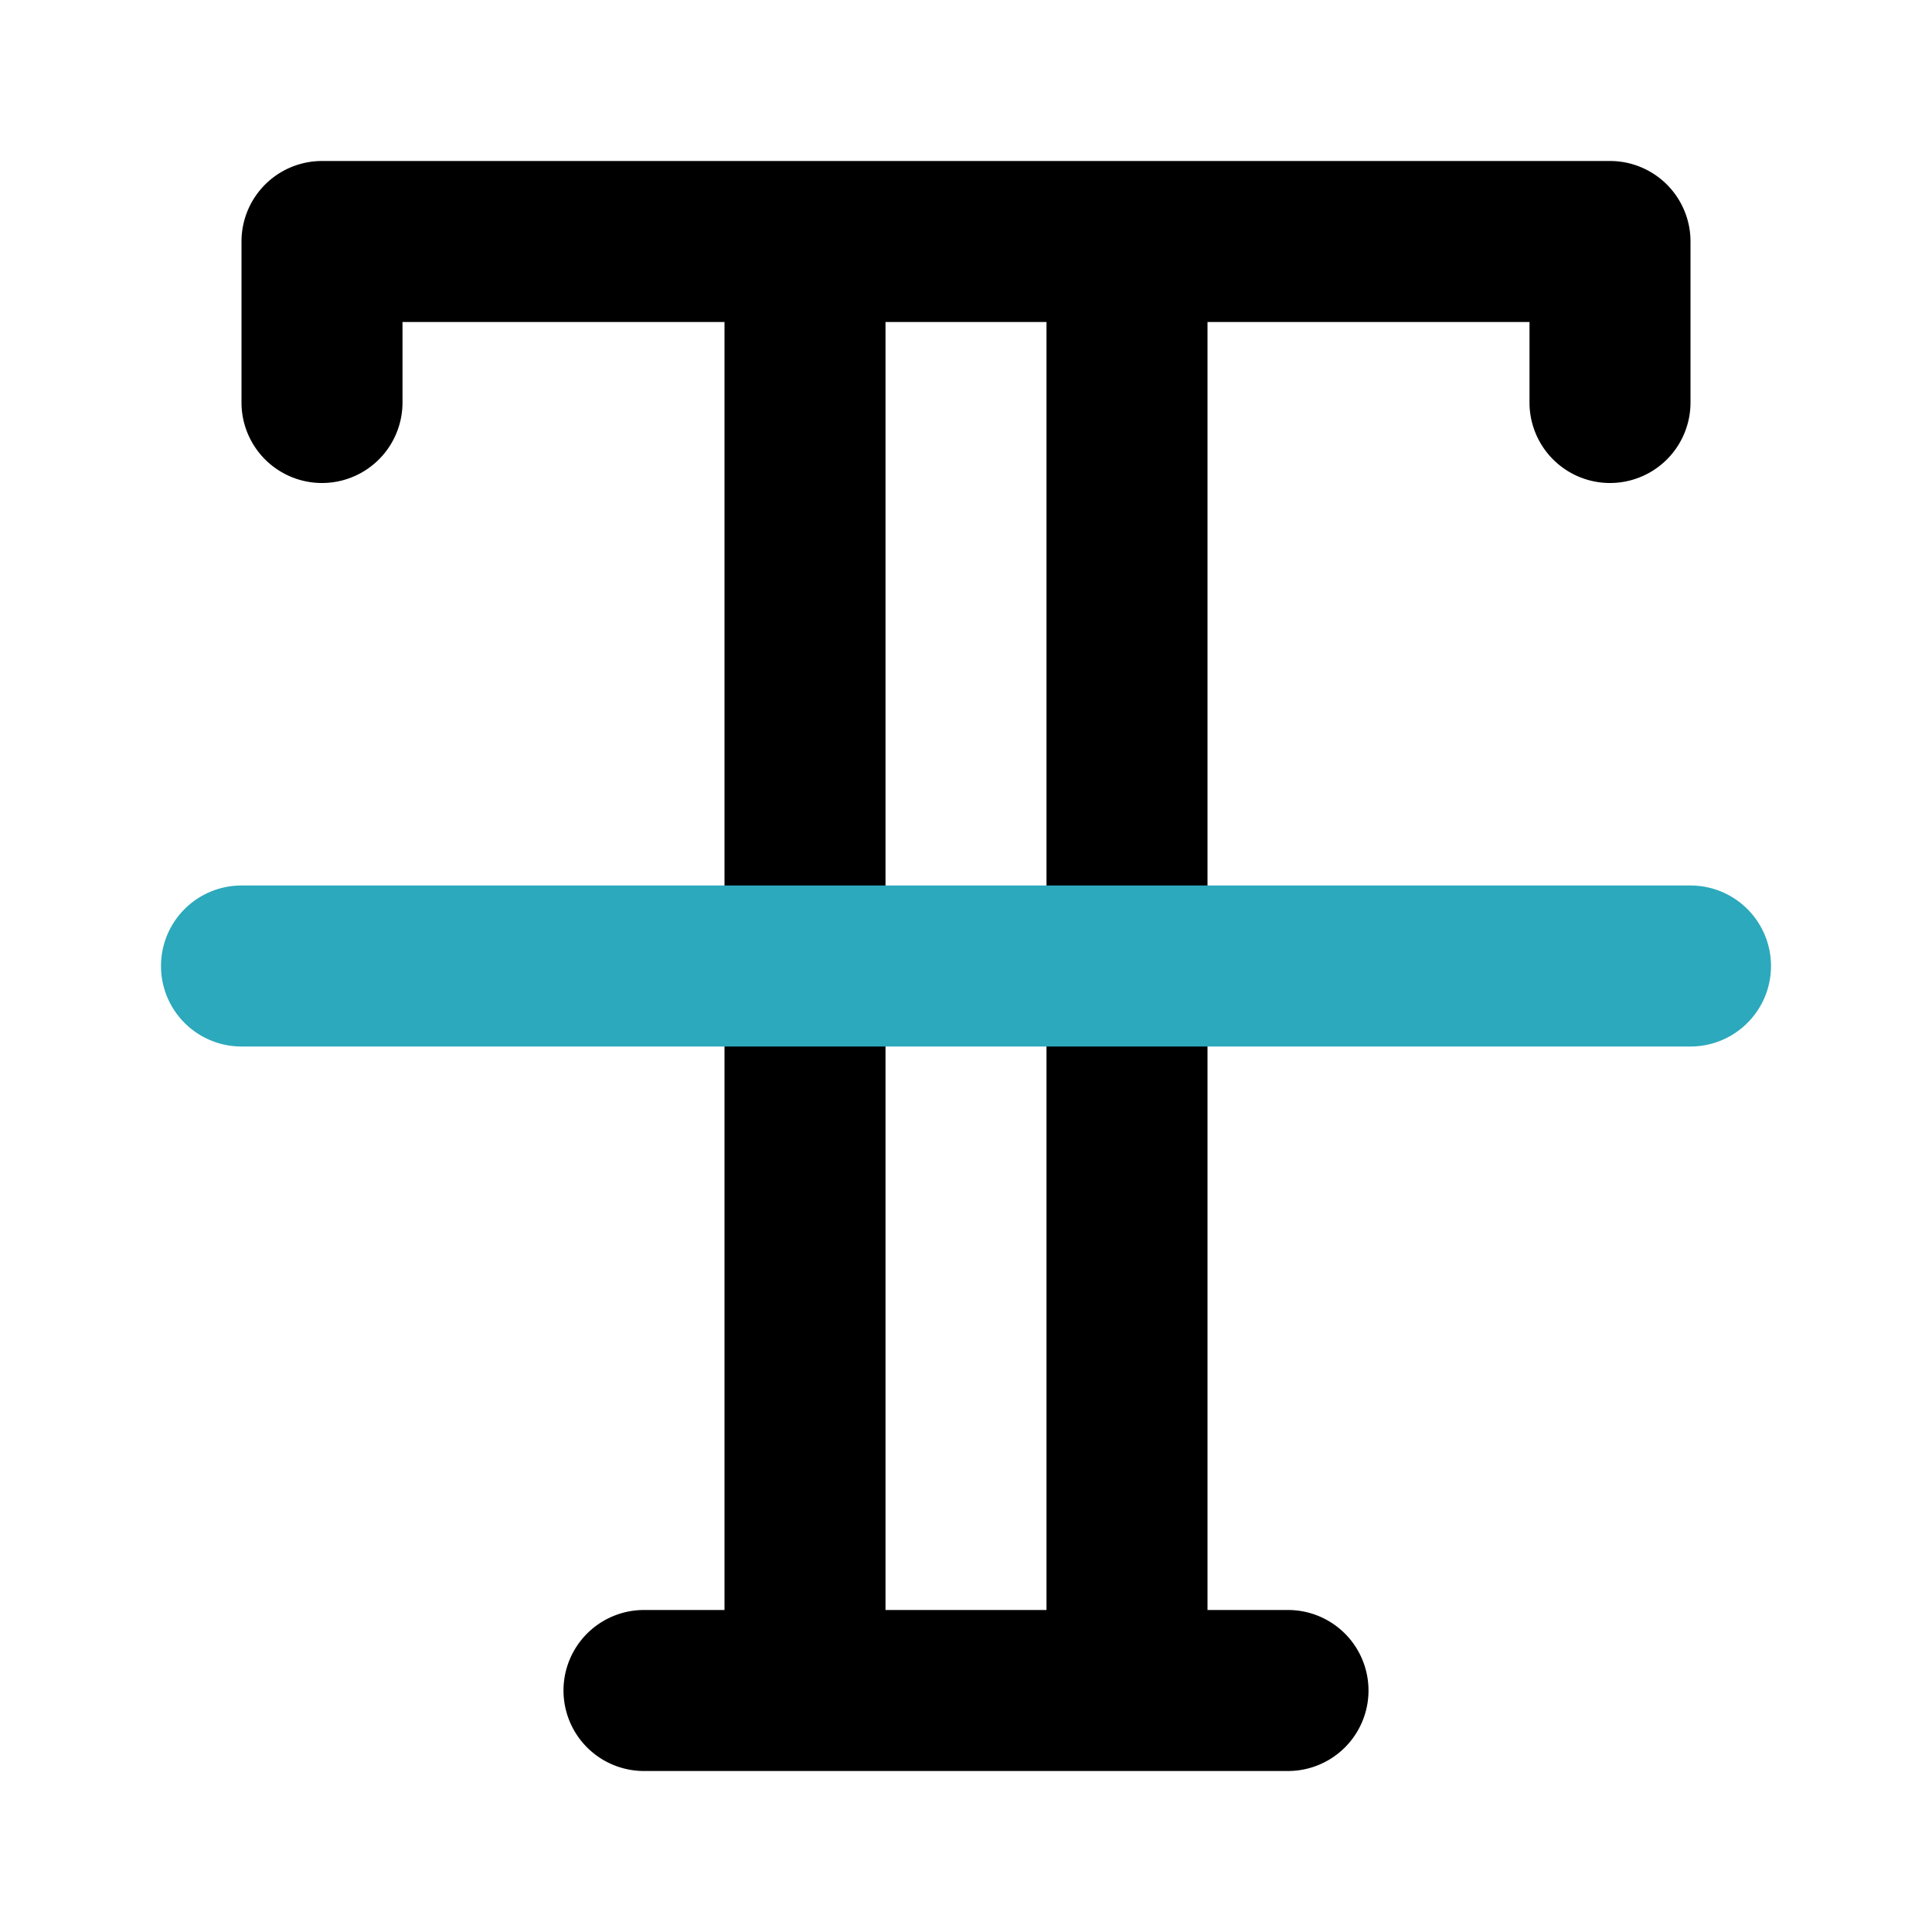
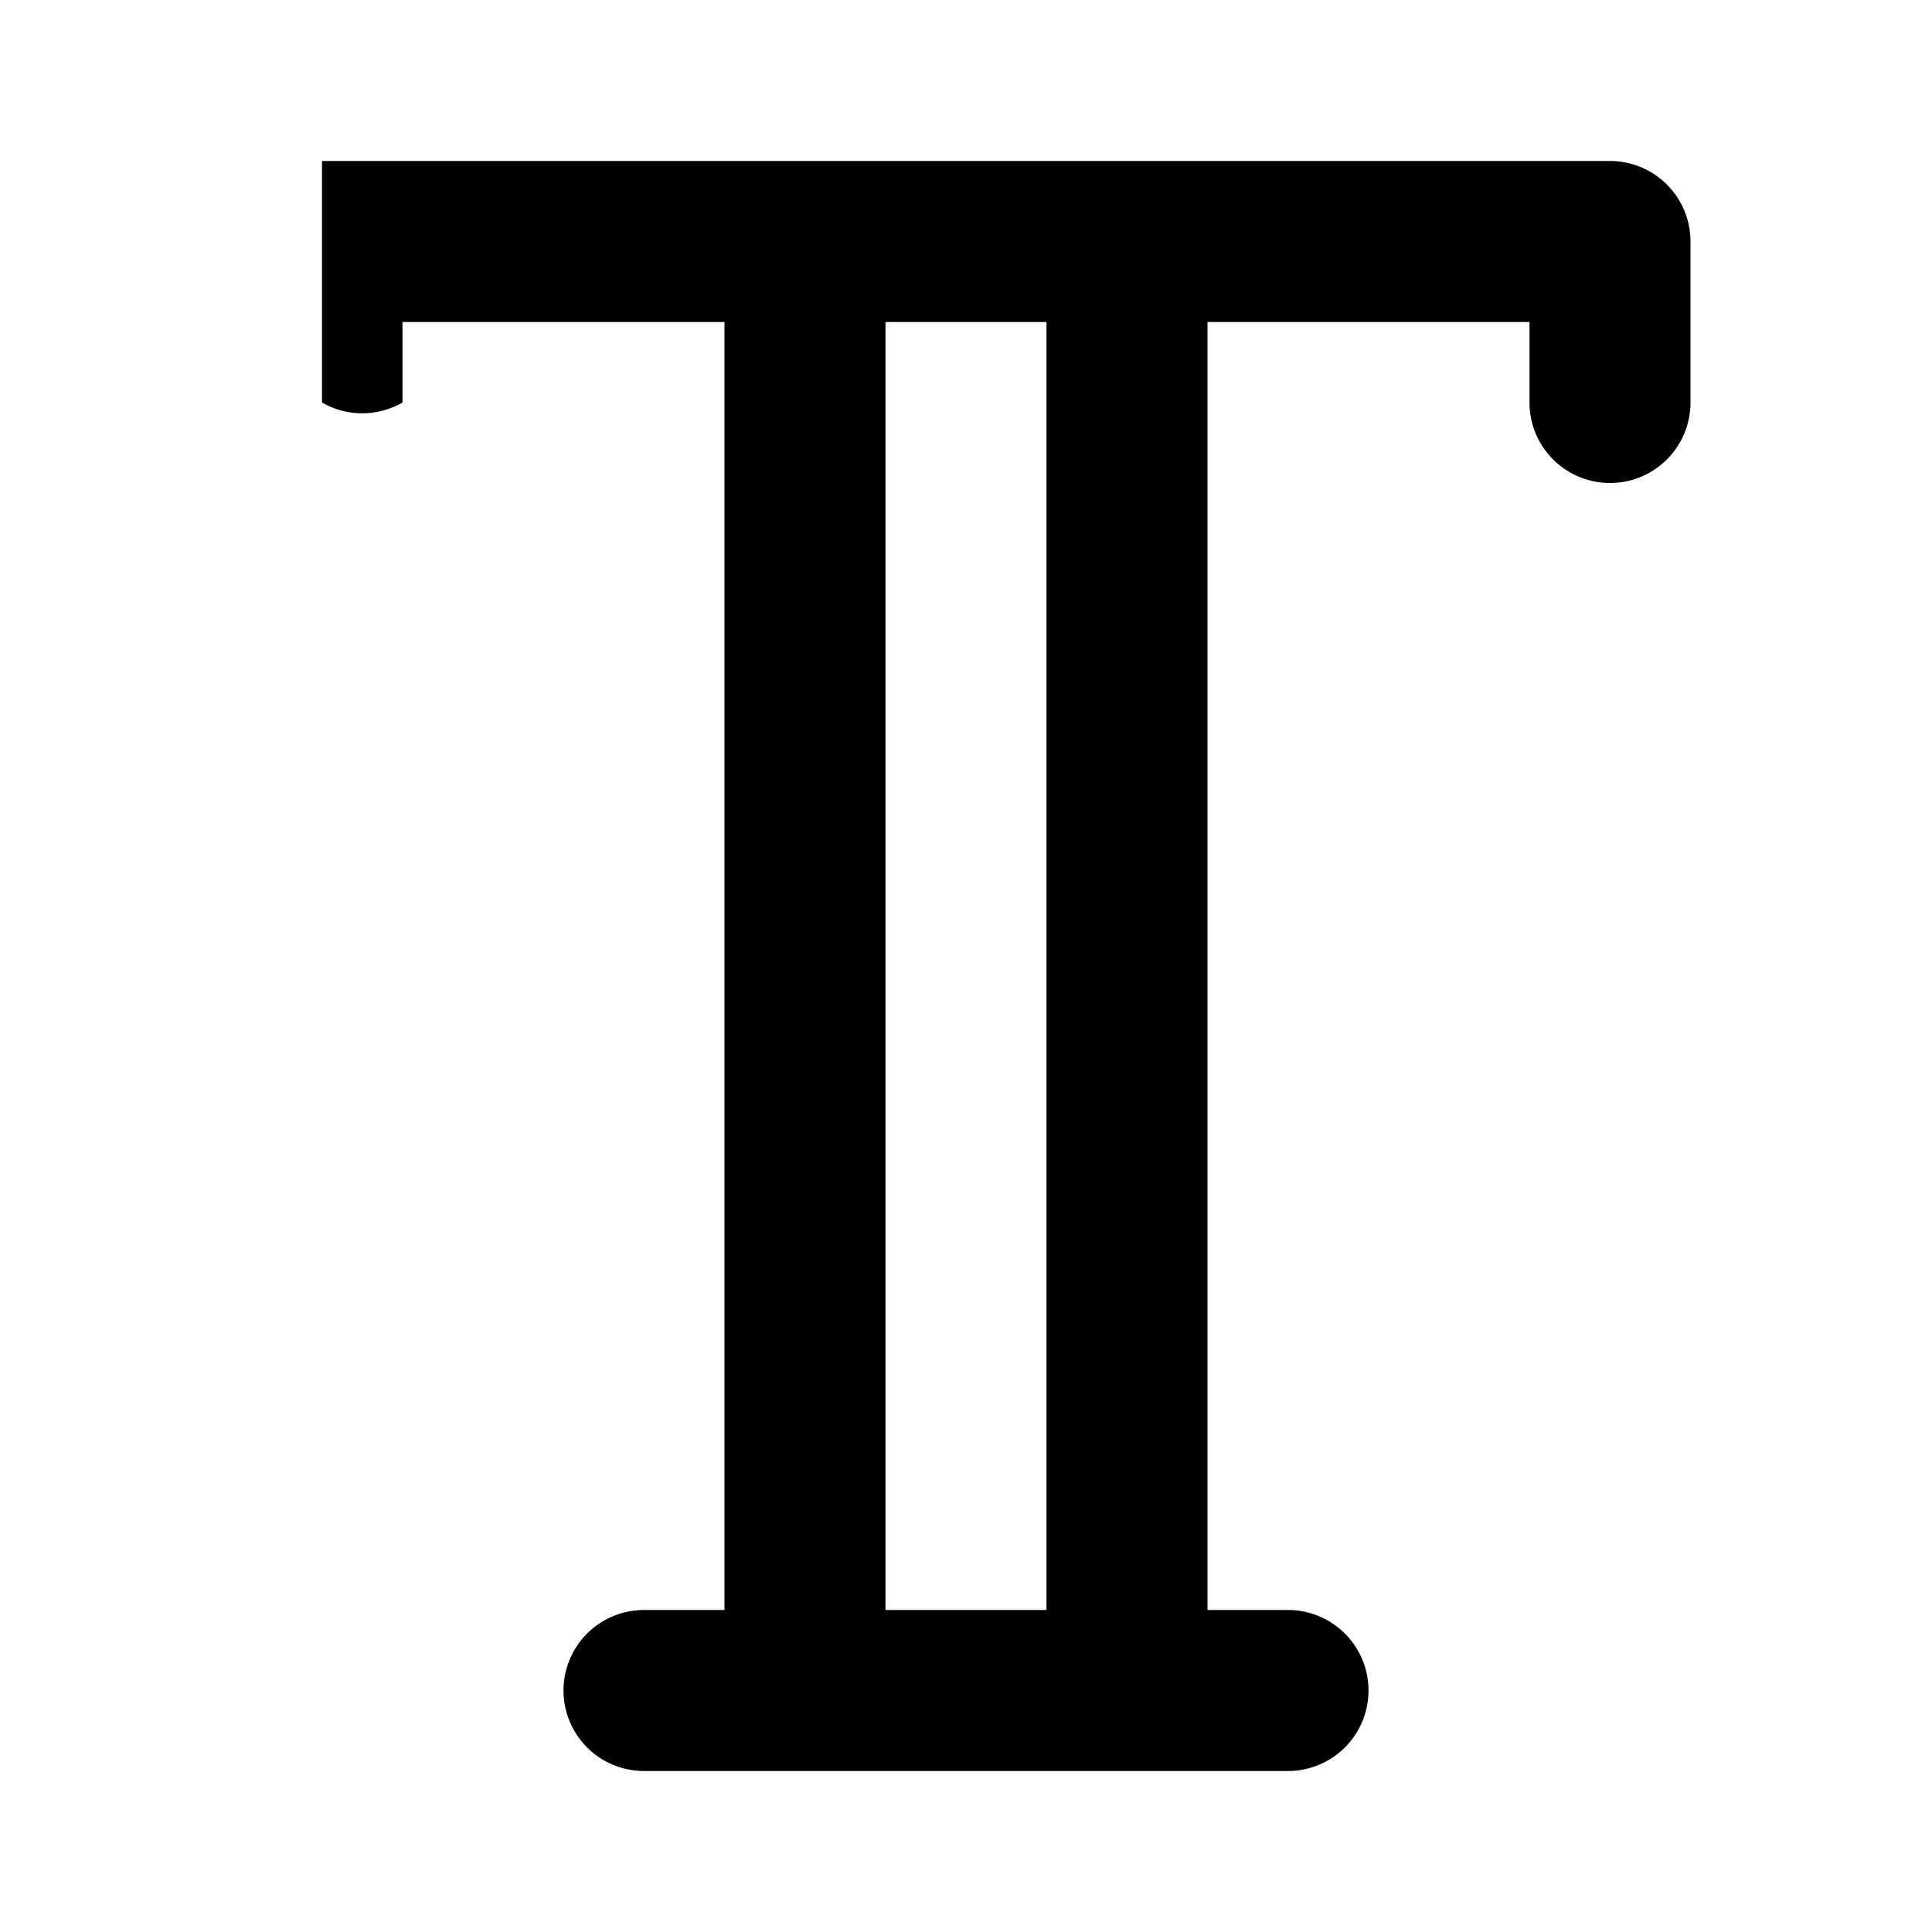
<svg xmlns="http://www.w3.org/2000/svg" fill="#000000" width="800px" height="800px" viewBox="0 0 24 24" id="strikethrough-2" data-name="Flat Color" class="icon flat-color">
-   <path id="primary" d="M20,2H4A1,1,0,0,0,3,3V5A1,1,0,0,0,5,5V4H9V20H8a1,1,0,0,0,0,2h8a1,1,0,0,0,0-2H15V4h4V5a1,1,0,0,0,2,0V3A1,1,0,0,0,20,2ZM13,20H11V4h2Z" style="fill: rgb(0, 0, 0);" />
-   <path id="secondary" d="M21,13H3a1,1,0,0,1,0-2H21a1,1,0,0,1,0,2Z" style="fill: rgb(44, 169, 188);" />
+   <path id="primary" d="M20,2H4V5A1,1,0,0,0,5,5V4H9V20H8a1,1,0,0,0,0,2h8a1,1,0,0,0,0-2H15V4h4V5a1,1,0,0,0,2,0V3A1,1,0,0,0,20,2ZM13,20H11V4h2Z" style="fill: rgb(0, 0, 0);" />
</svg>